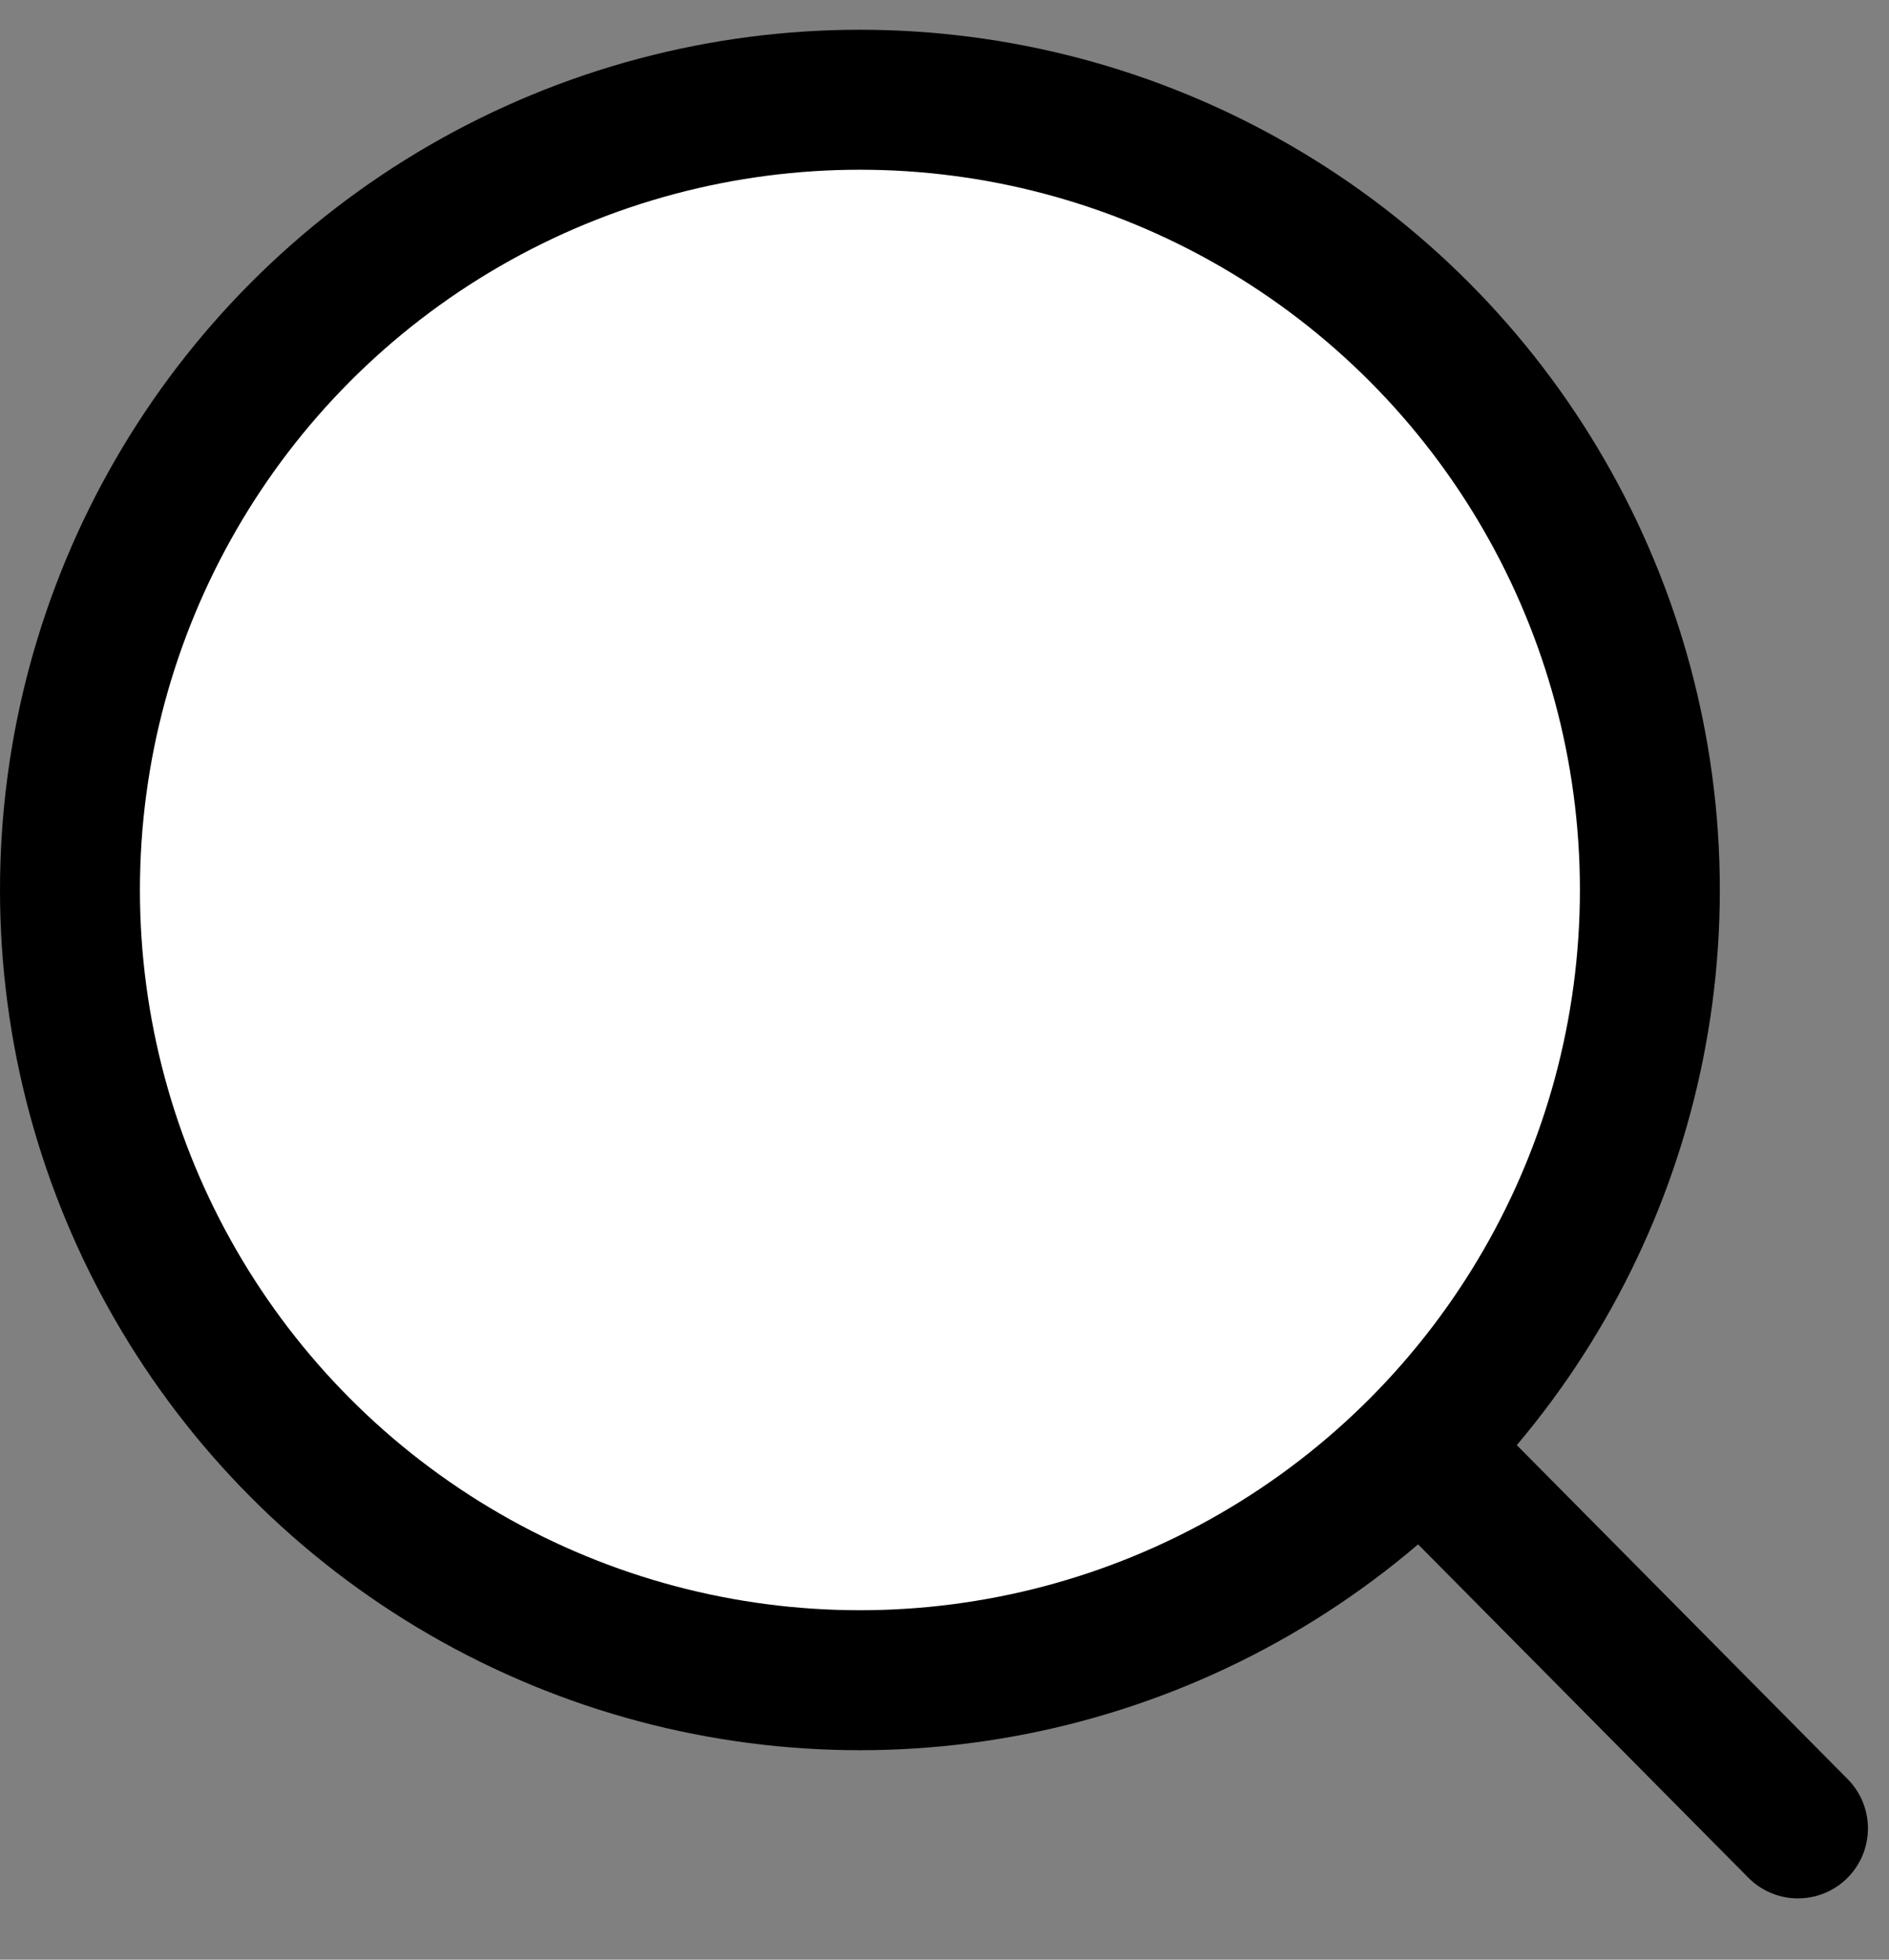
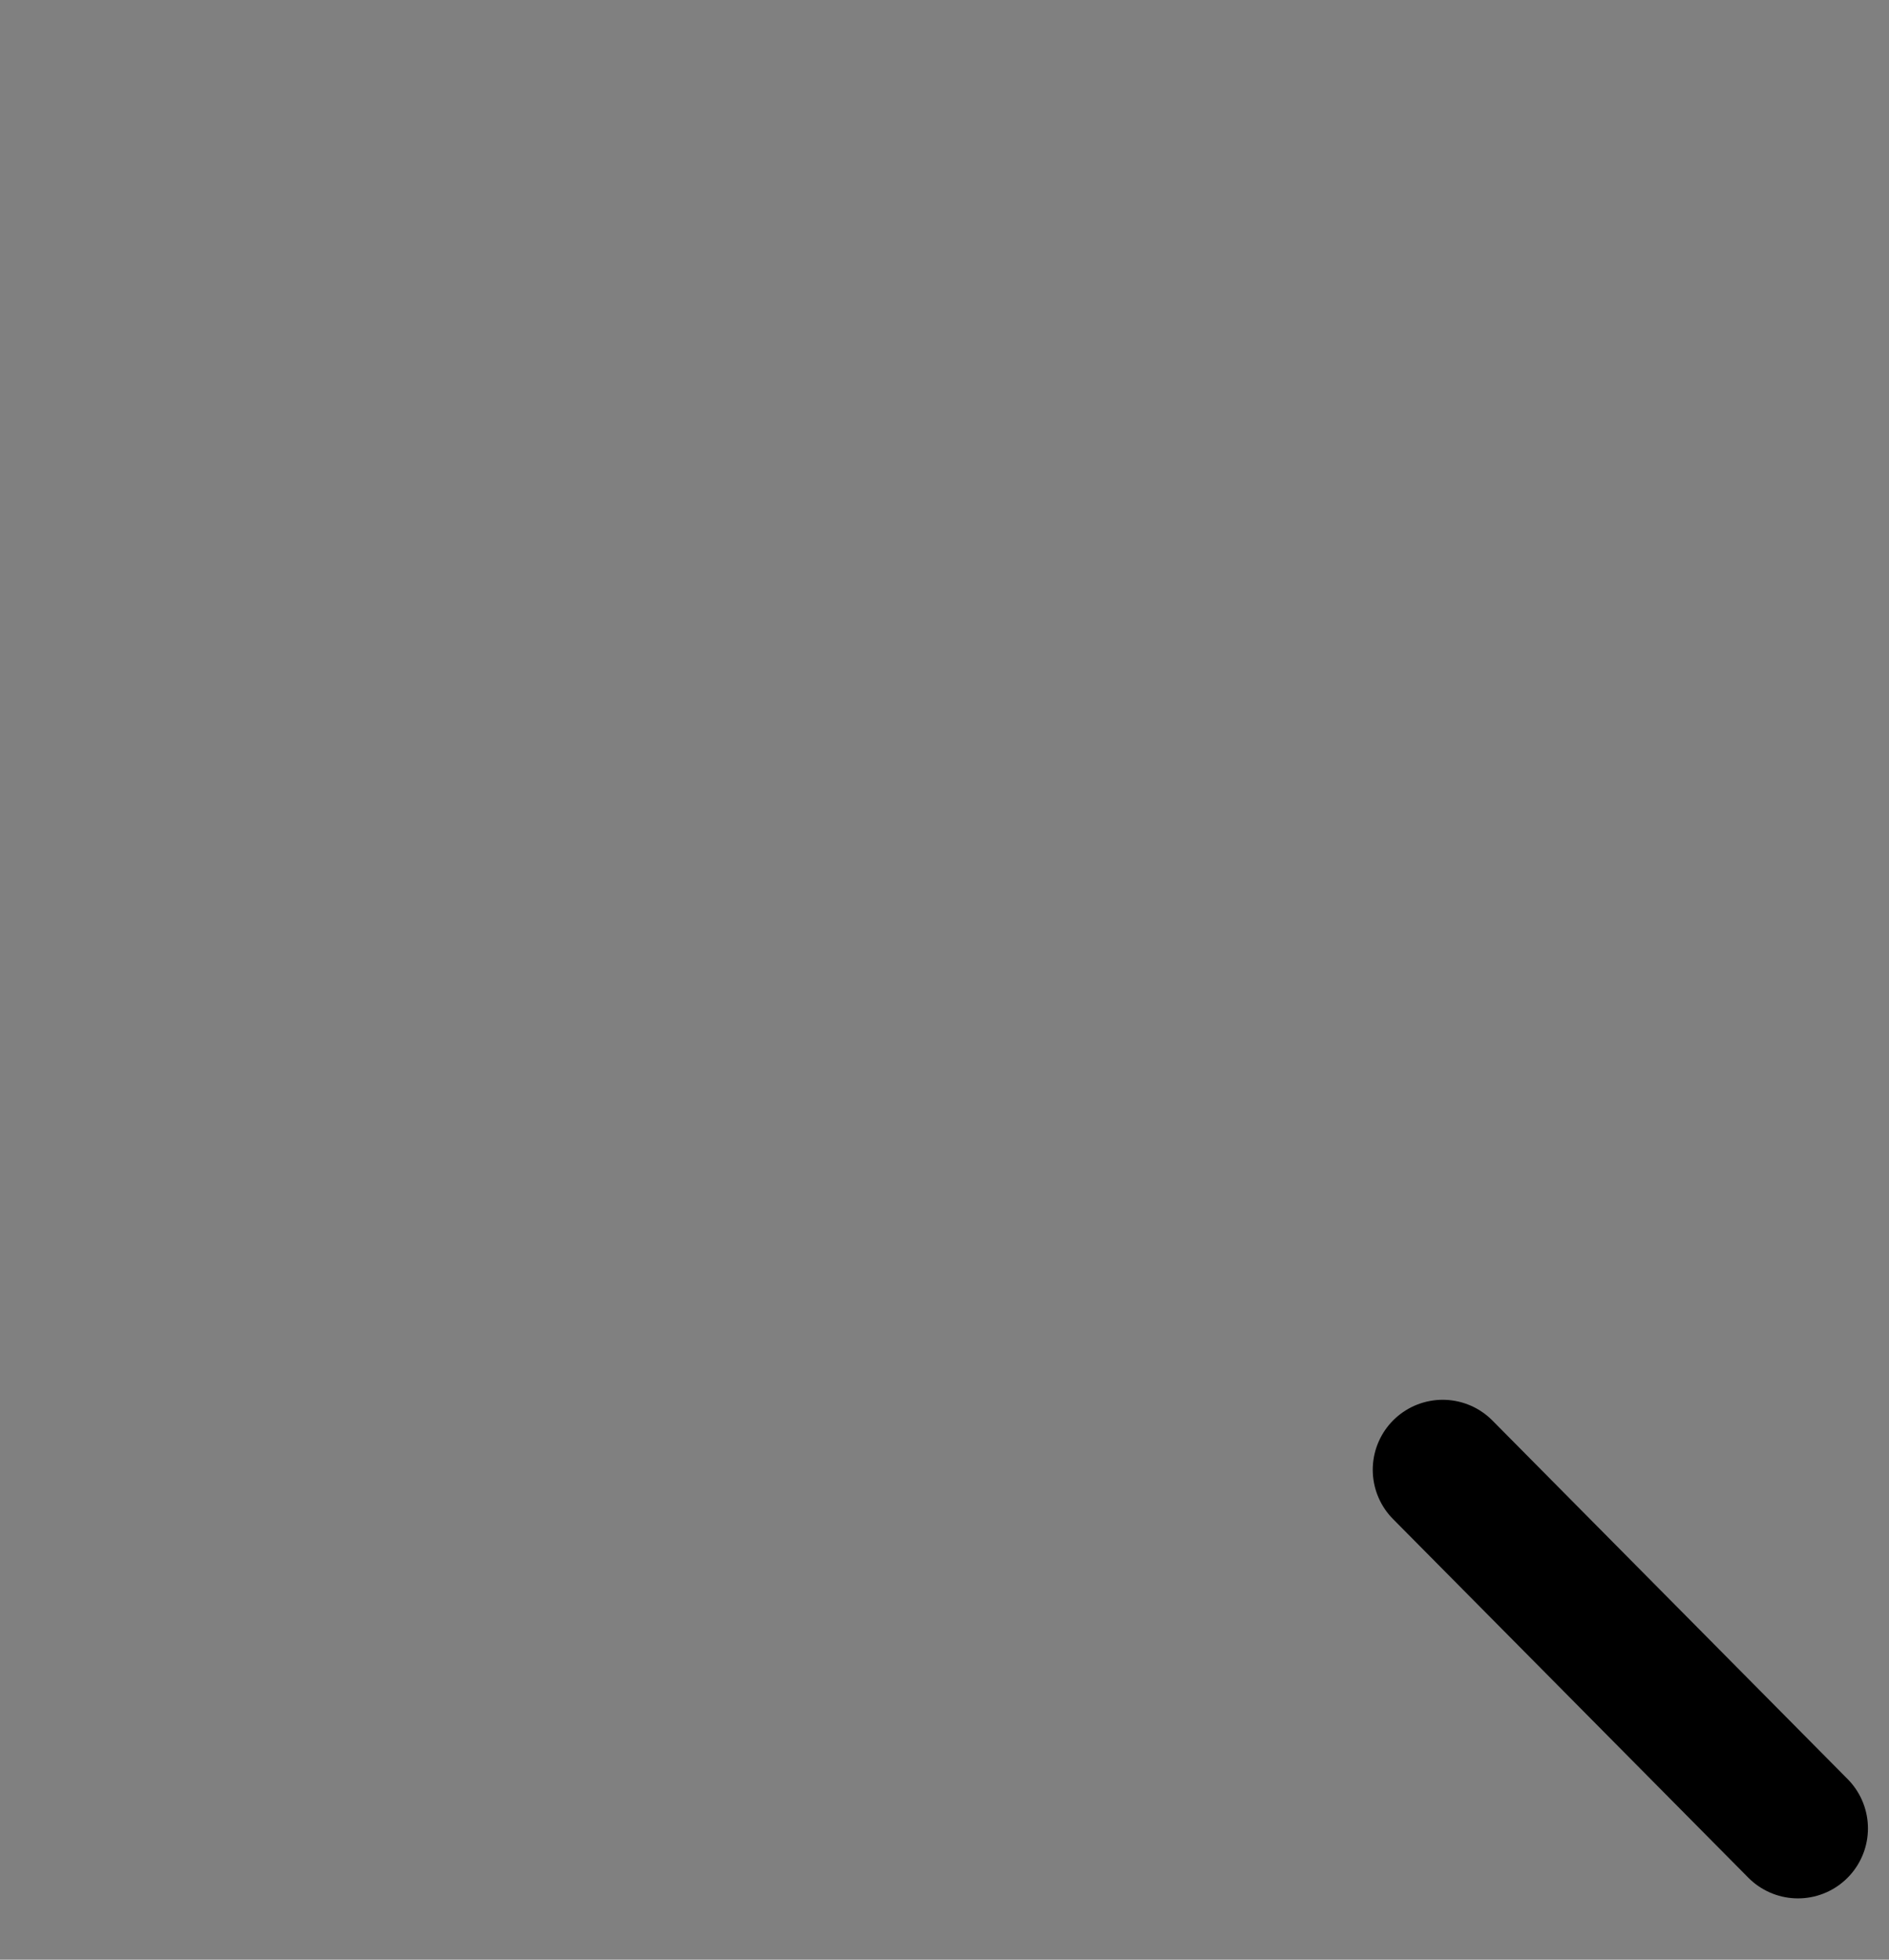
<svg xmlns="http://www.w3.org/2000/svg" class="Icon Icon--search-bliss" width="27" height="28" viewBox="0 0 27 28" fill="none">
  <rect x="0" y="0" width="27" height="28" fill="#808080" stroke="none" />
-   <circle cx="12.291" cy="12.716" r="11.291" fill="white" stroke="black" stroke-width="2" />
  <path d="M20.621 21L25.699 26.124" stroke="black" stroke-width="2" stroke-linecap="round" />
</svg>